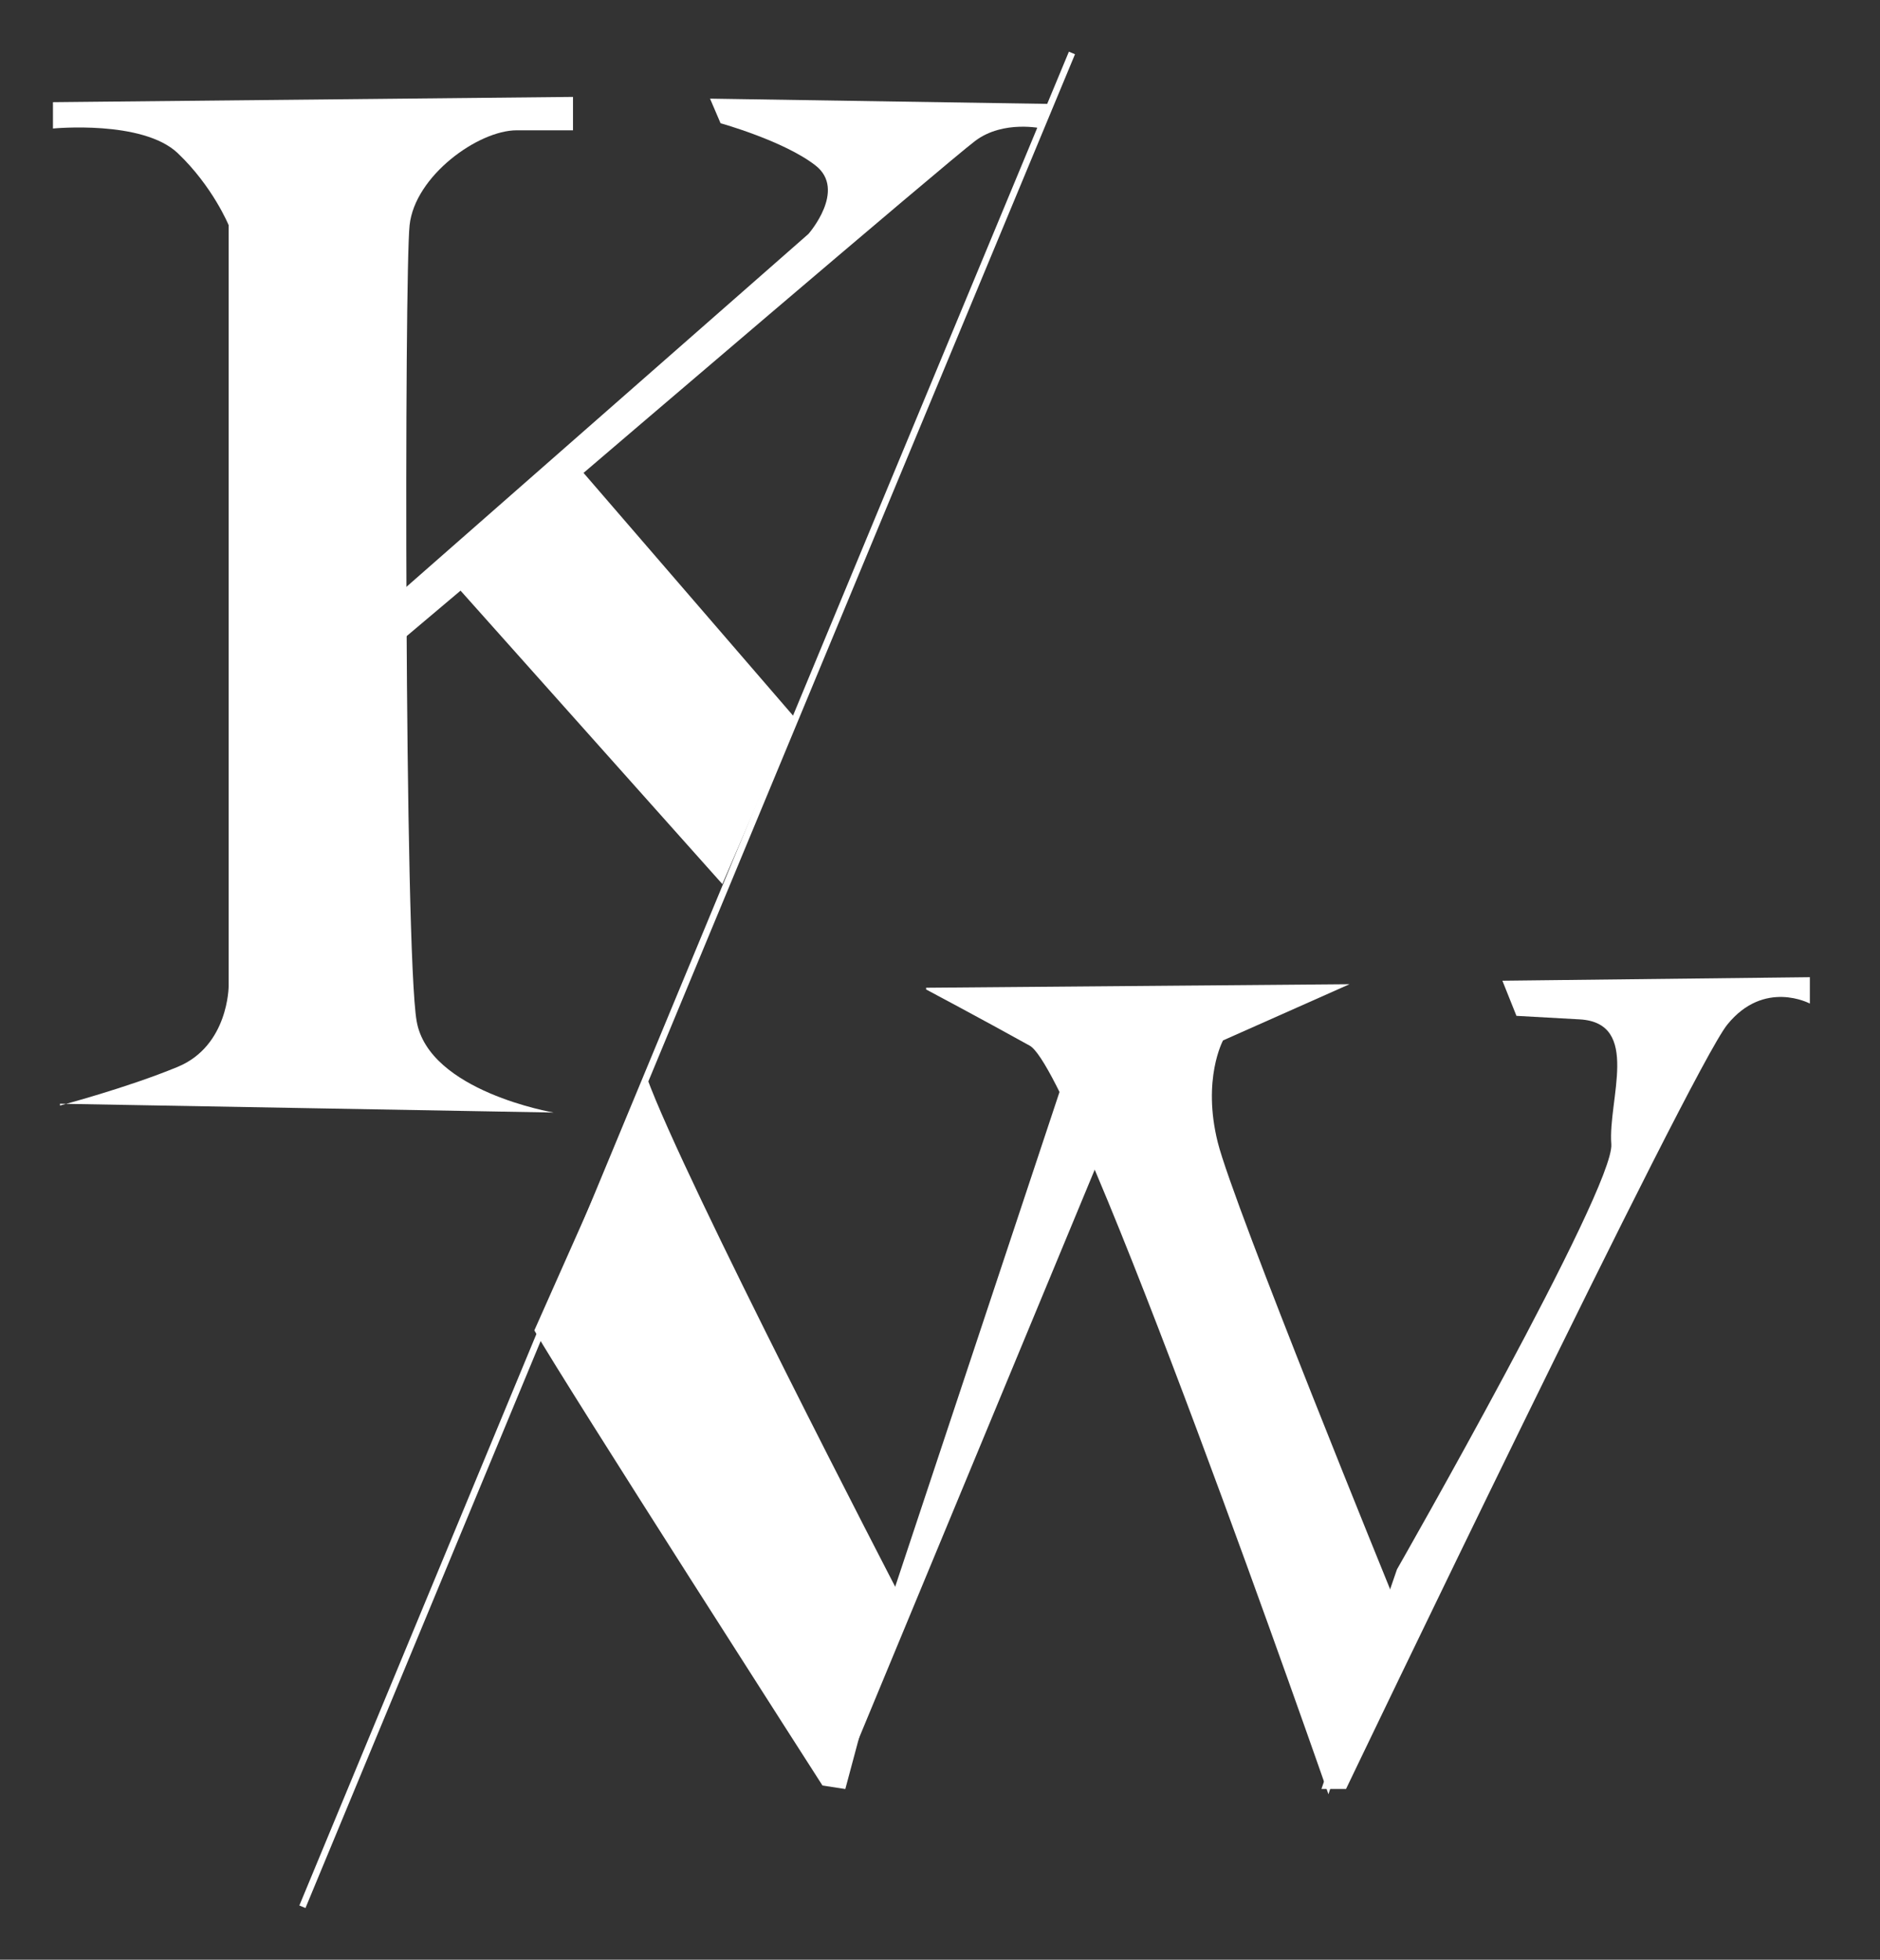
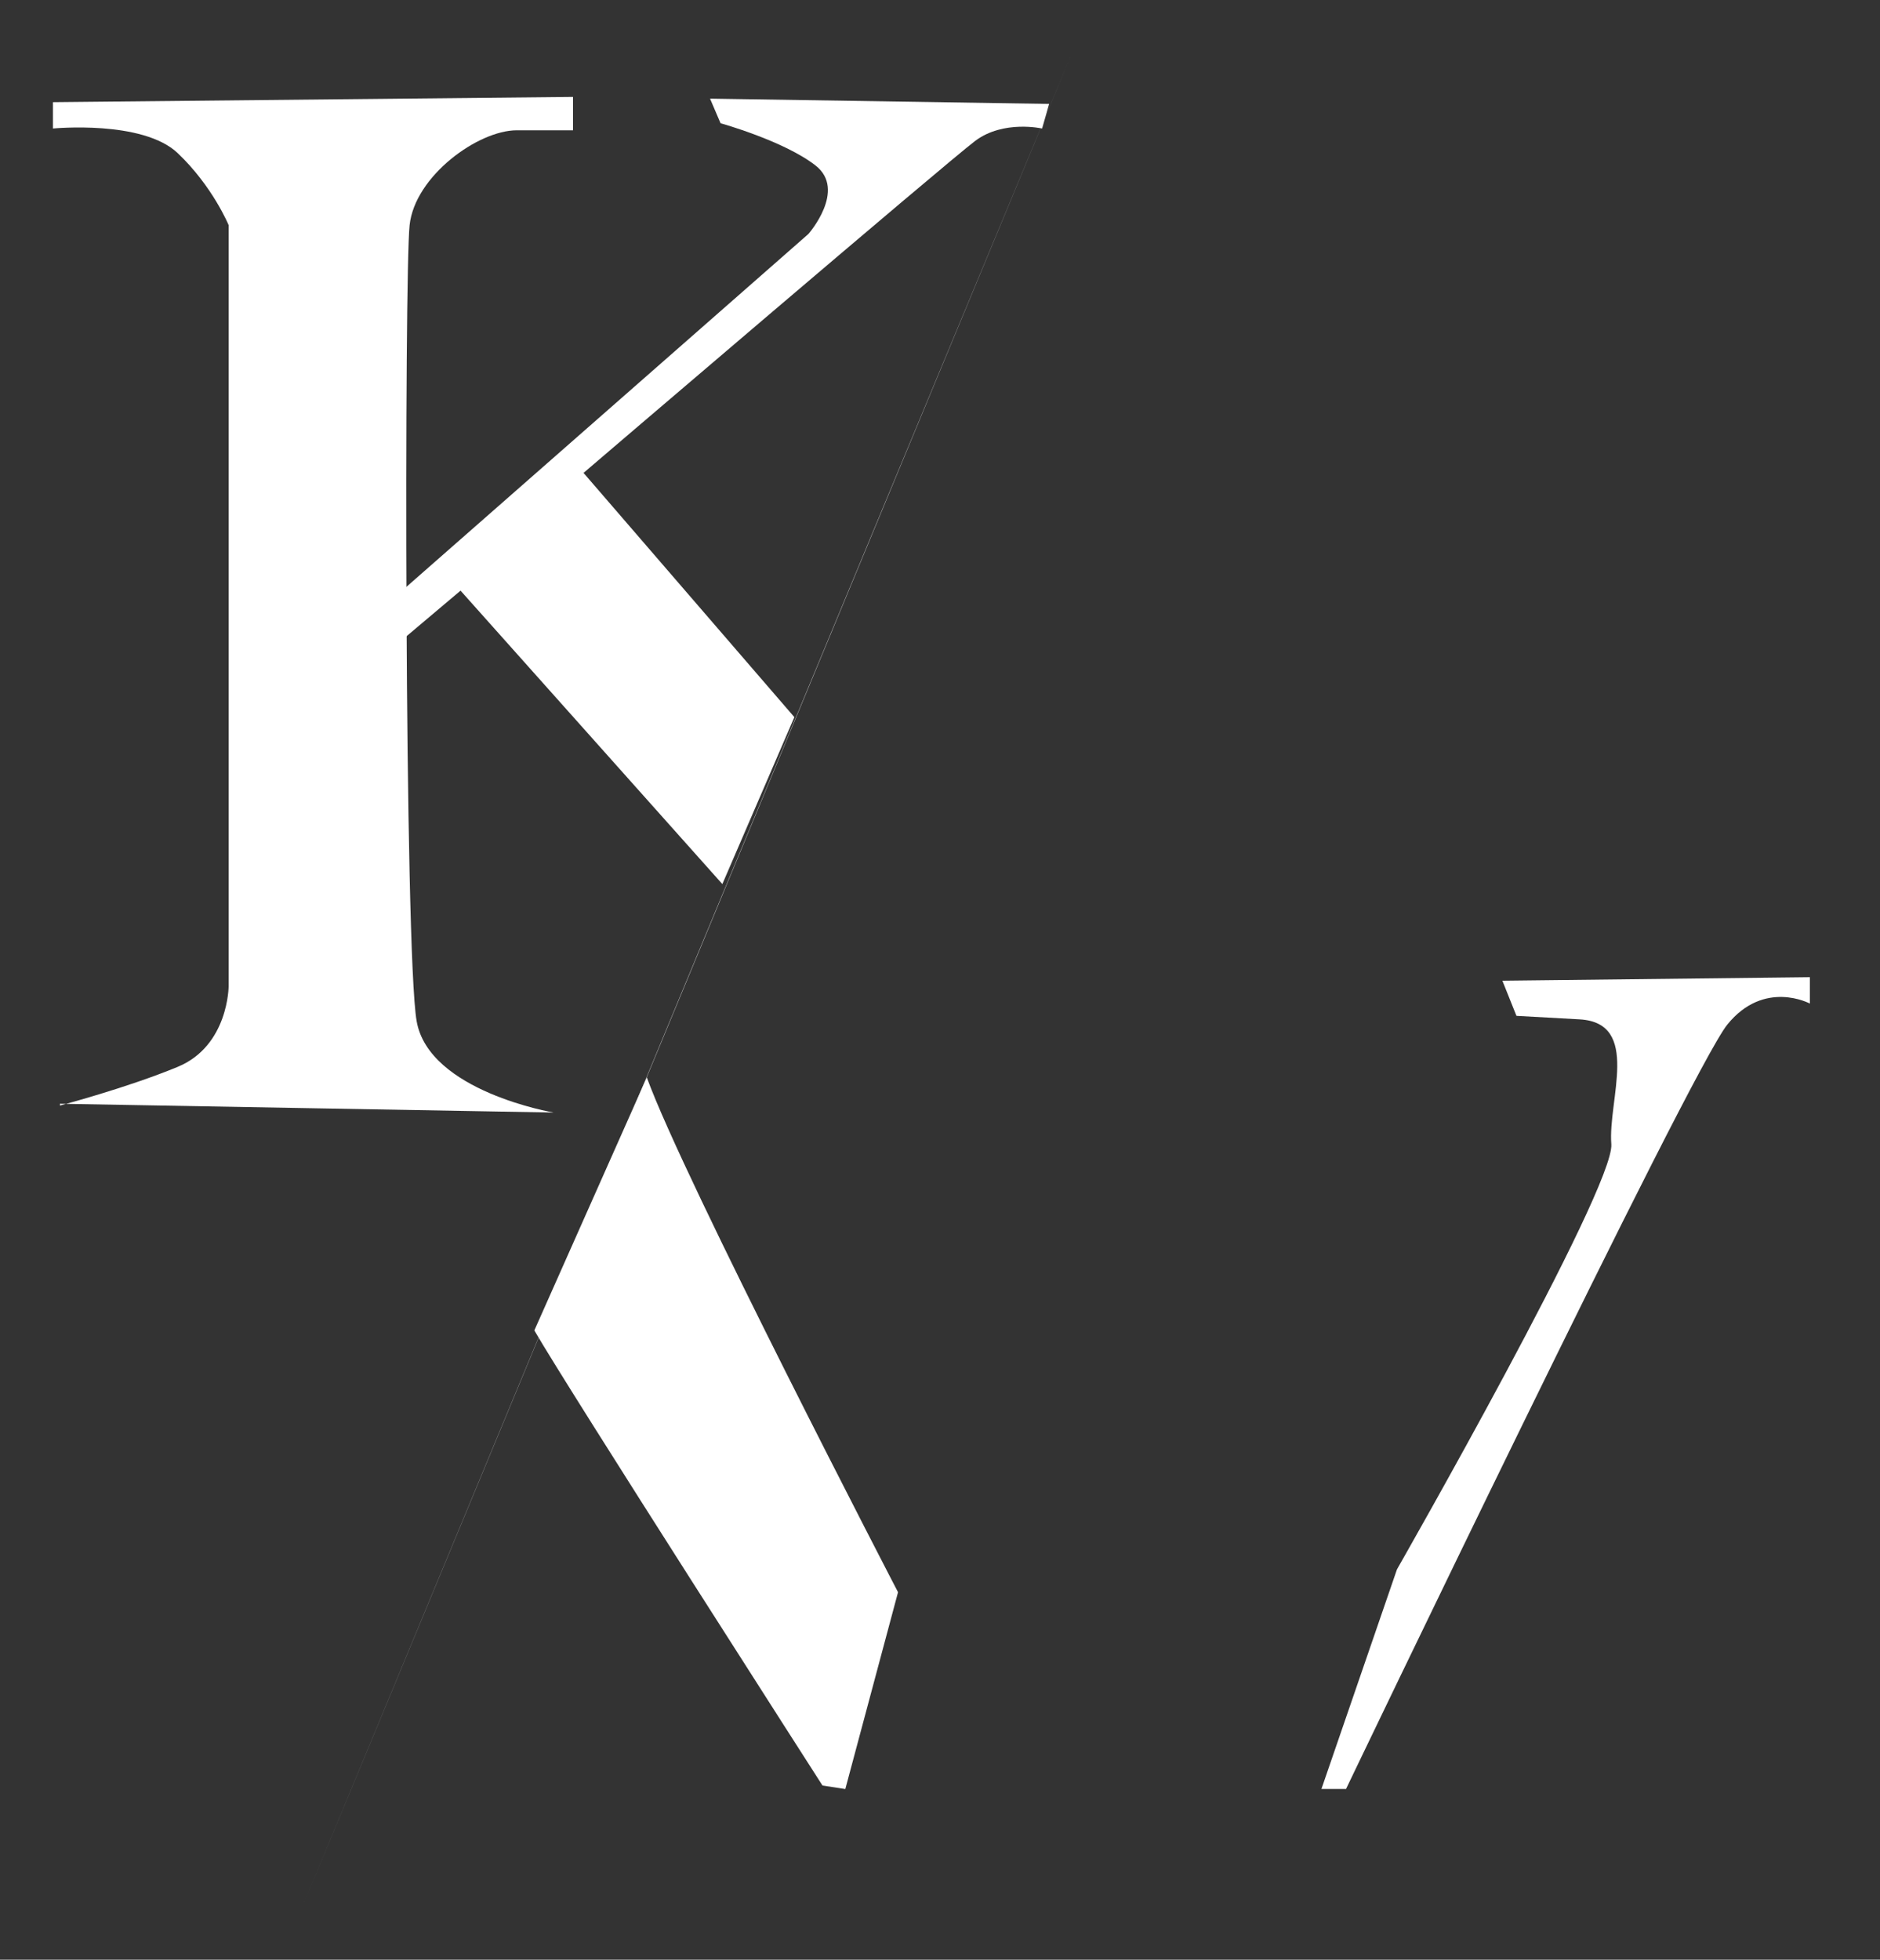
<svg xmlns="http://www.w3.org/2000/svg" width="71" height="74" viewBox="0 0 71 74" fill="none">
  <rect x="0" y="0" width="71" height="74" fill="#333333" stroke="none" />
  <path d="M24.427 40.683C25.82 44.531 33.915 60.123 33.915 60.123L31.924 67.555L31.062 67.422C31.062 67.422 21.441 52.427 20.18 50.237" fill="white" />
-   <path d="M34.976 37.297L50.966 37.164L46.189 39.287C46.189 39.287 45.393 40.747 45.99 43.136C46.587 45.524 52.625 60.321 52.625 60.321L50.17 67.752C50.17 67.752 40.682 40.482 38.89 39.486C37.099 38.491 34.976 37.363 34.976 37.363V37.297Z" fill="white" />
  <path d="M56.739 37.032L68.351 36.899V37.895C68.351 37.895 66.626 36.966 65.232 38.691C63.839 40.416 50.834 67.553 50.834 67.553H49.905L52.758 59.26C52.758 59.26 60.986 44.861 60.853 43.203C60.72 41.544 61.981 38.624 59.659 38.492L57.27 38.359L56.739 37.032Z" fill="white" />
-   <path d="M40.152 40.816L33.782 59.992L32.256 65.433L31.725 67.357L41.412 44.001L40.152 40.816Z" fill="white" />
  <path d="M11.421 72C21.108 48.645 30.795 25.289 40.483 2Z" fill="white" />
-   <path d="M11.421 72C21.108 48.645 30.795 25.289 40.483 2" stroke="white" stroke-width="0.25" stroke-miterlimit="10" />
  <path d="M15.337 22.17L30.531 8.834C30.531 8.834 31.991 7.175 30.796 6.246C29.602 5.317 27.213 4.654 27.213 4.654L26.815 3.725L39.621 3.924L39.356 4.853C39.356 4.853 37.896 4.521 36.834 5.317C35.773 6.113 22.038 17.857 22.038 17.857L30 27.08L27.28 33.383L17.393 22.303L15.27 24.094V22.17H15.337Z" fill="white" />
  <path d="M2.265 41.678L20.91 42.01C20.91 42.01 16.199 41.214 15.735 38.56C15.27 35.906 15.27 10.361 15.469 8.503C15.668 6.645 18.057 4.92 19.517 4.92H21.64V3.659L2 3.858V4.853C2 4.853 5.384 4.522 6.711 5.782C8.038 7.043 8.635 8.503 8.635 8.503V37.233C8.635 37.233 8.635 39.489 6.711 40.285C4.787 41.081 2.265 41.745 2.265 41.745V41.678Z" fill="white" />
</svg>